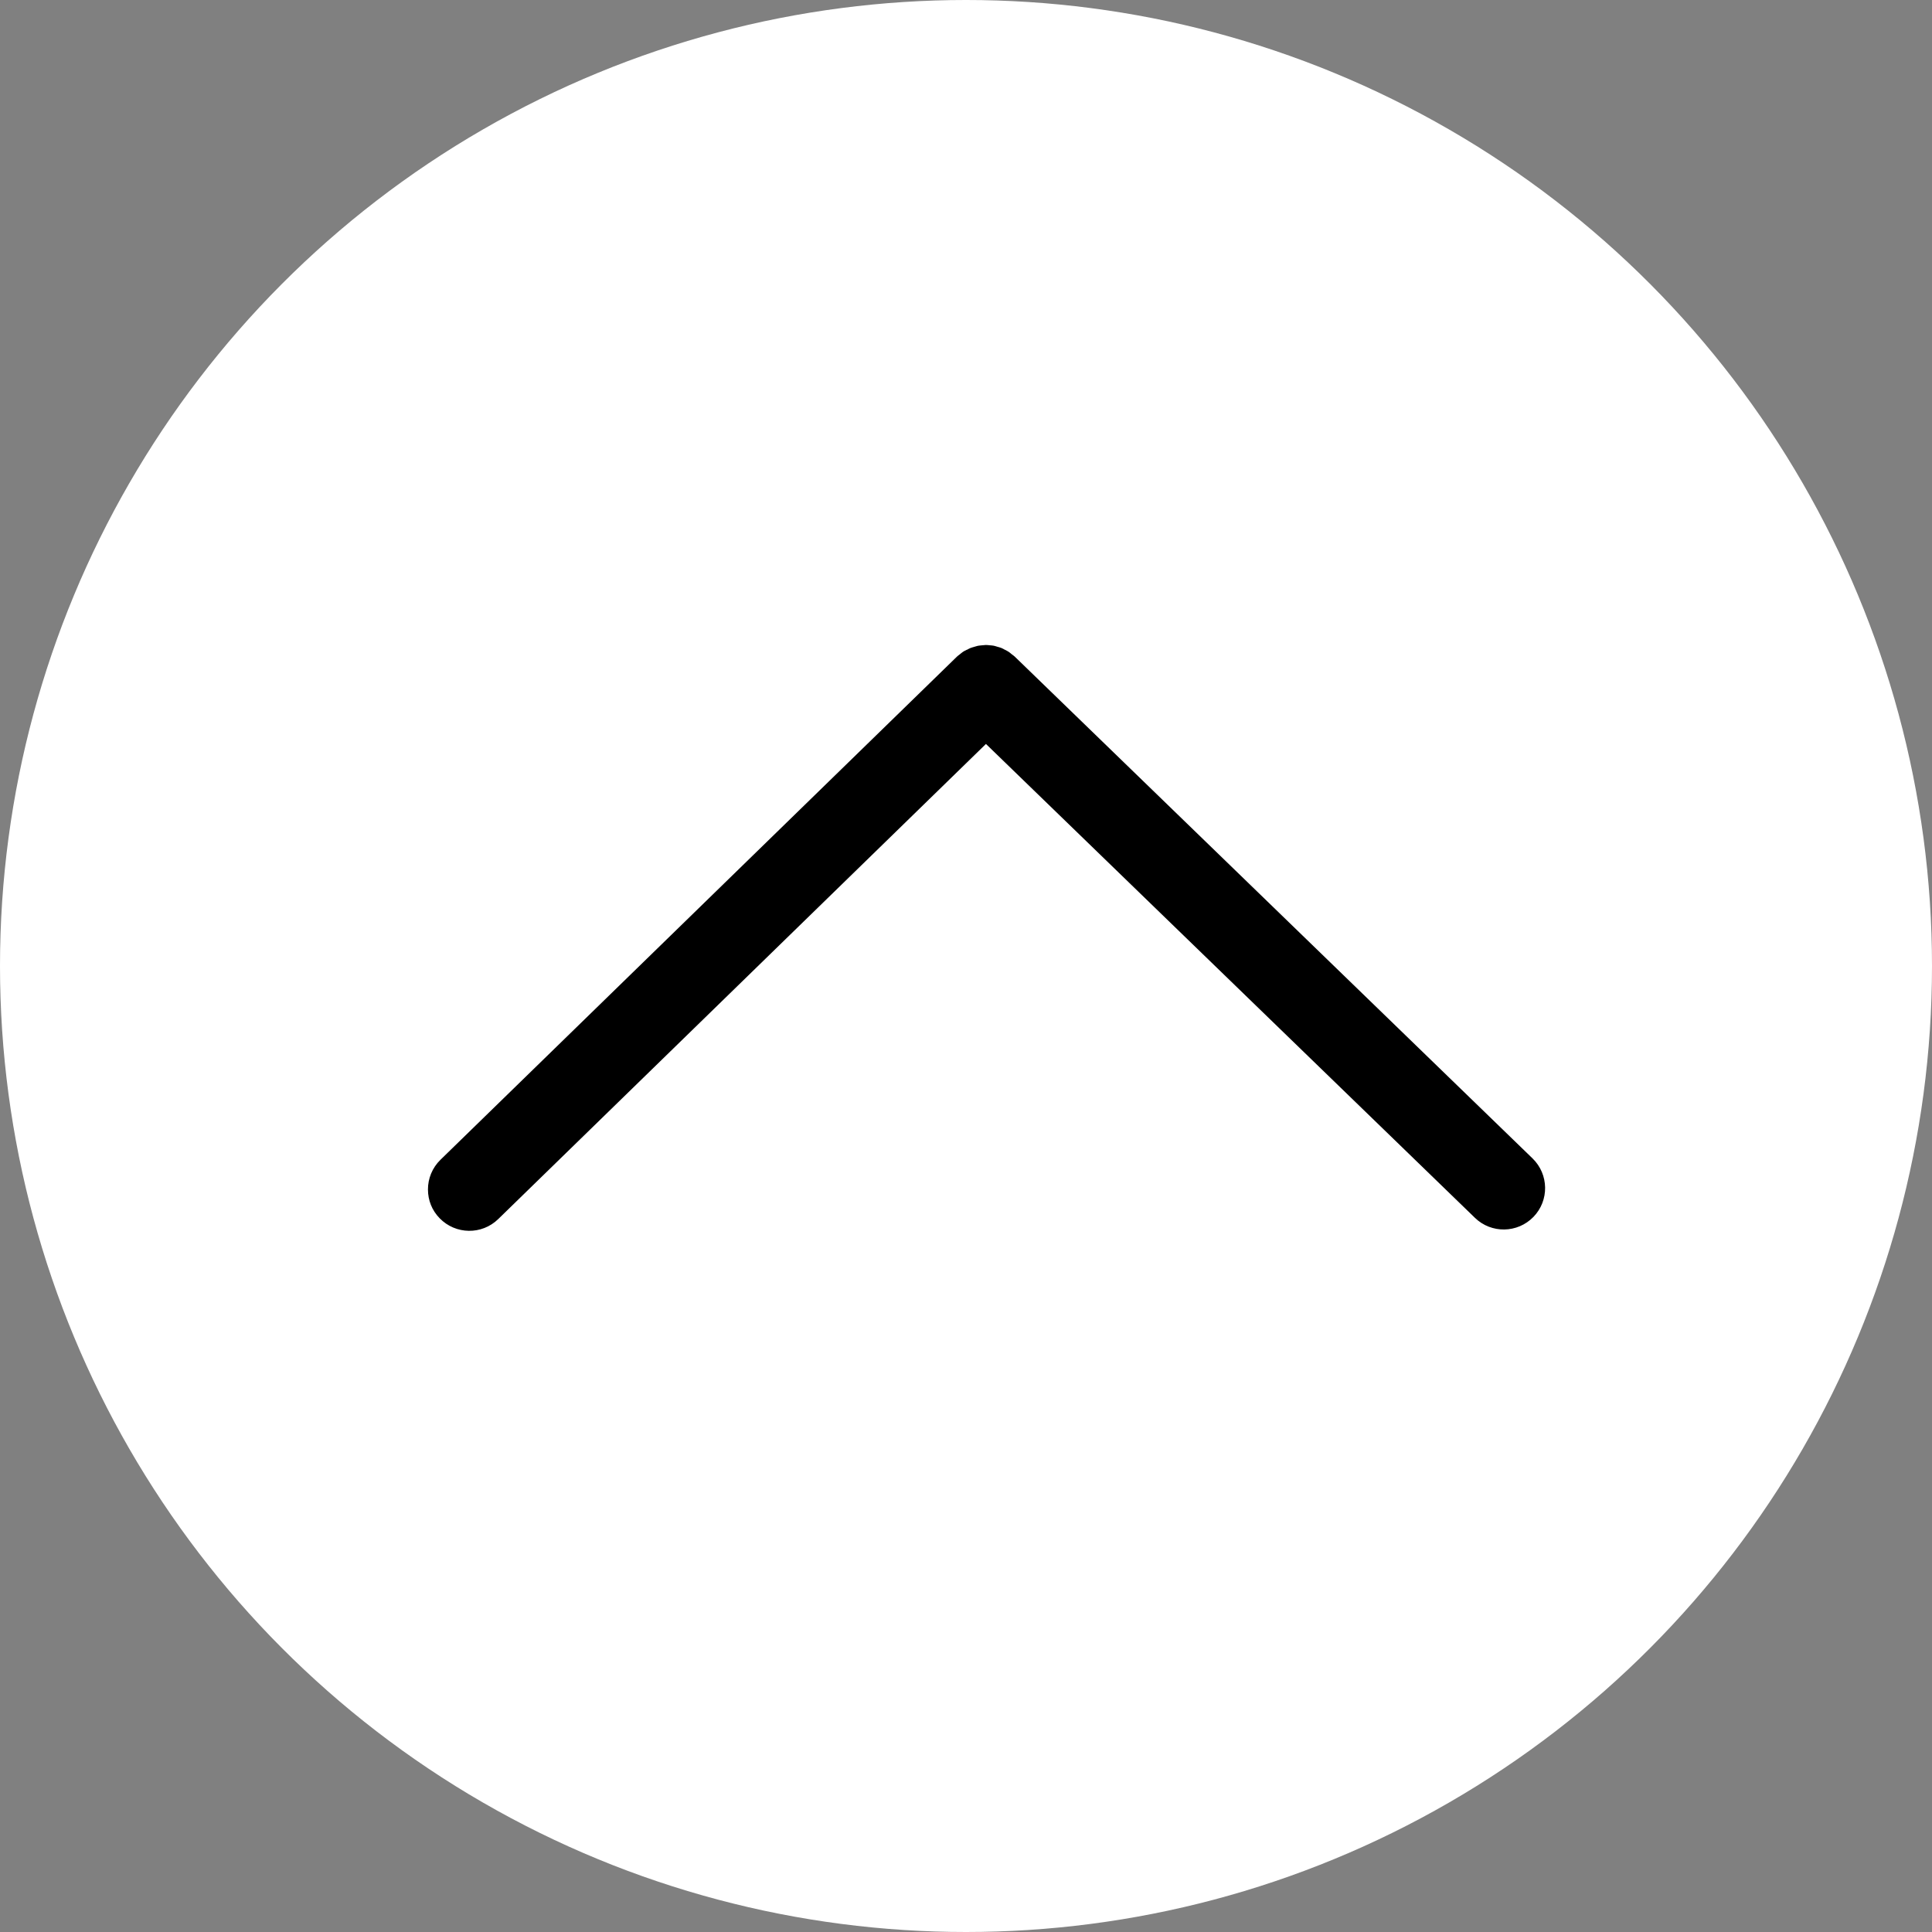
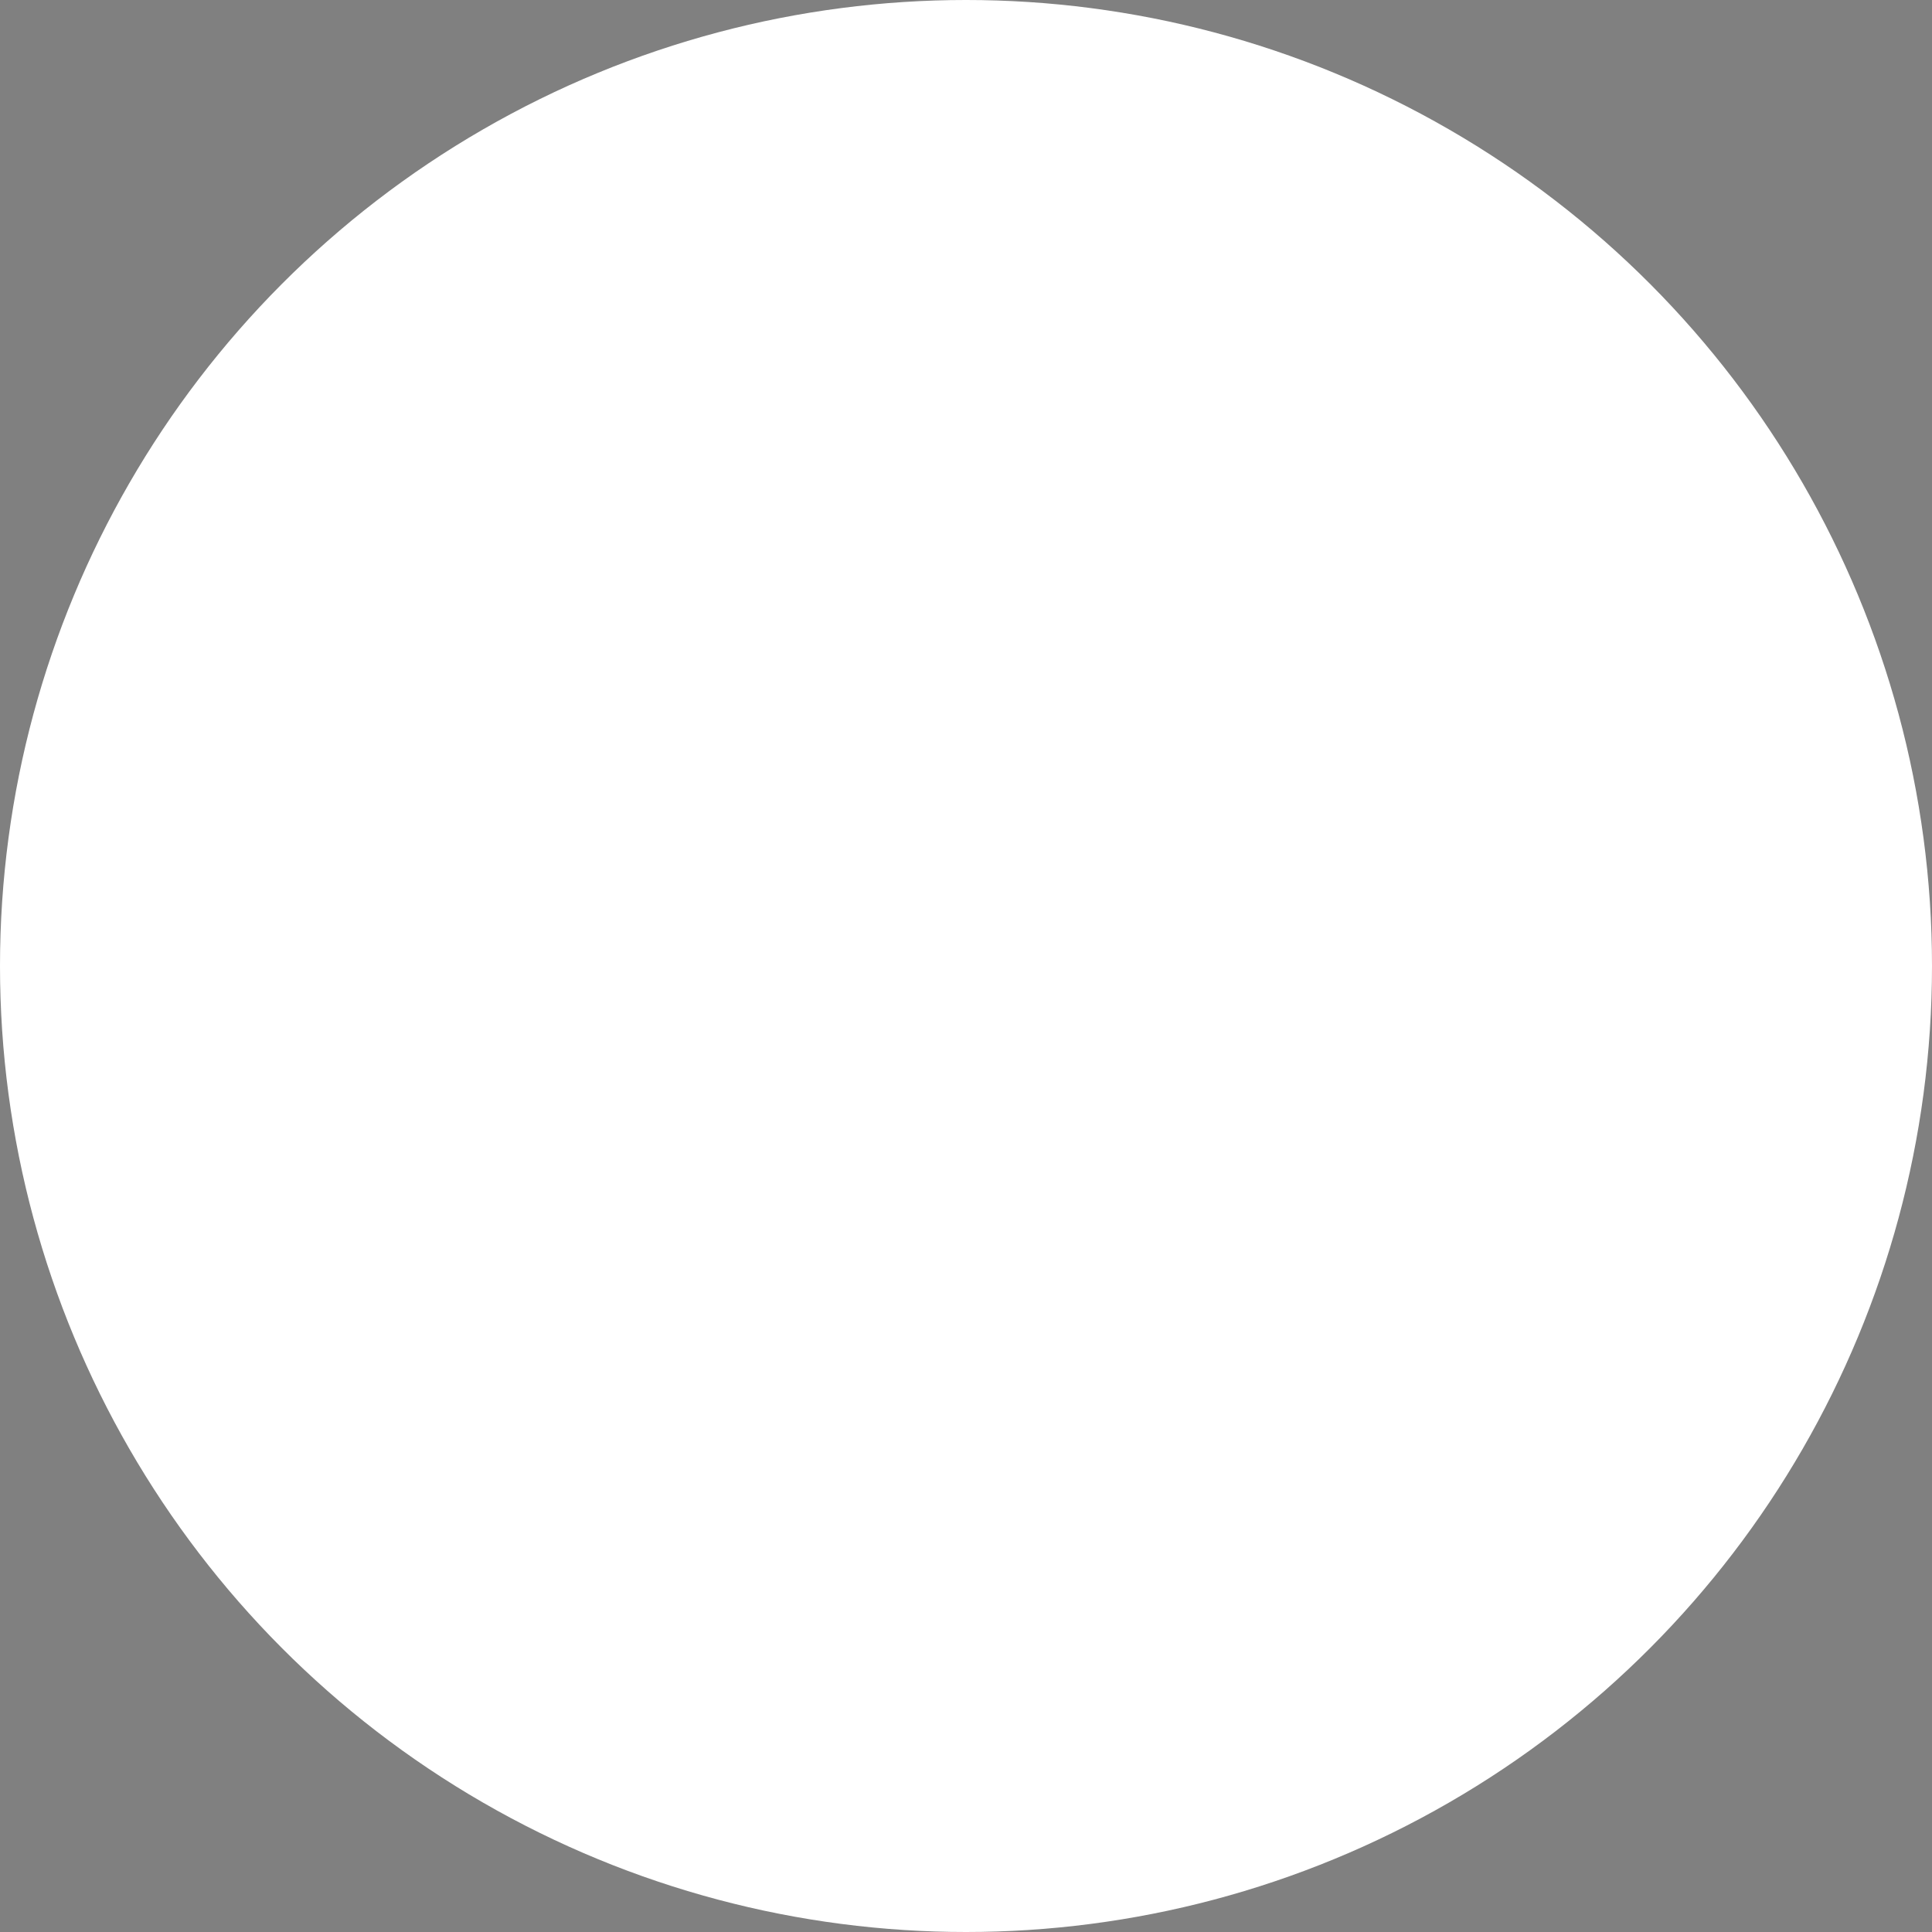
<svg xmlns="http://www.w3.org/2000/svg" id="Calque_2" viewBox="0 0 523 523">
  <rect x="0" y="0" width="523" height="523" fill="#808080" stroke="none" />
  <defs>
    <style>.cls-1{fill:#fff;}</style>
  </defs>
  <g id="Calque_1-2">
    <g>
      <circle class="cls-1" cx="261.5" cy="261.5" r="261.5" />
-       <path d="M261.7,175.9c-.34,.17-.68,.33-1,.54-.32,.2-.59,.46-.89,.7-.26,.2-.52,.38-.76,.61L119.23,313.96c-2.25,2.2-3.39,5.12-3.38,8.04s1.06,5.63,3.18,7.8c4.32,4.43,11.41,4.53,15.84,.21l132.03-128.62,132.37,128.28c4.44,4.31,11.53,4.19,15.84-.25,4.31-4.44,4.19-11.53-.25-15.84l-140.18-135.85c-.24-.23-.51-.4-.77-.6-.3-.23-.58-.5-.89-.7-.32-.21-.66-.37-1-.54-.31-.17-.62-.35-.94-.48-.36-.14-.72-.23-1.08-.33-.33-.1-.66-.21-.99-.28-.36-.07-.72-.09-1.09-.12-.36-.03-.7-.09-1.05-.08s-.7,.05-1.05,.09c-.36,.04-.73,.06-1.09,.13-.34,.07-.66,.19-.99,.28-.36,.11-.73,.19-1.08,.34-.32,.13-.63,.32-.94,.48h0Z" />
    </g>
  </g>
</svg>